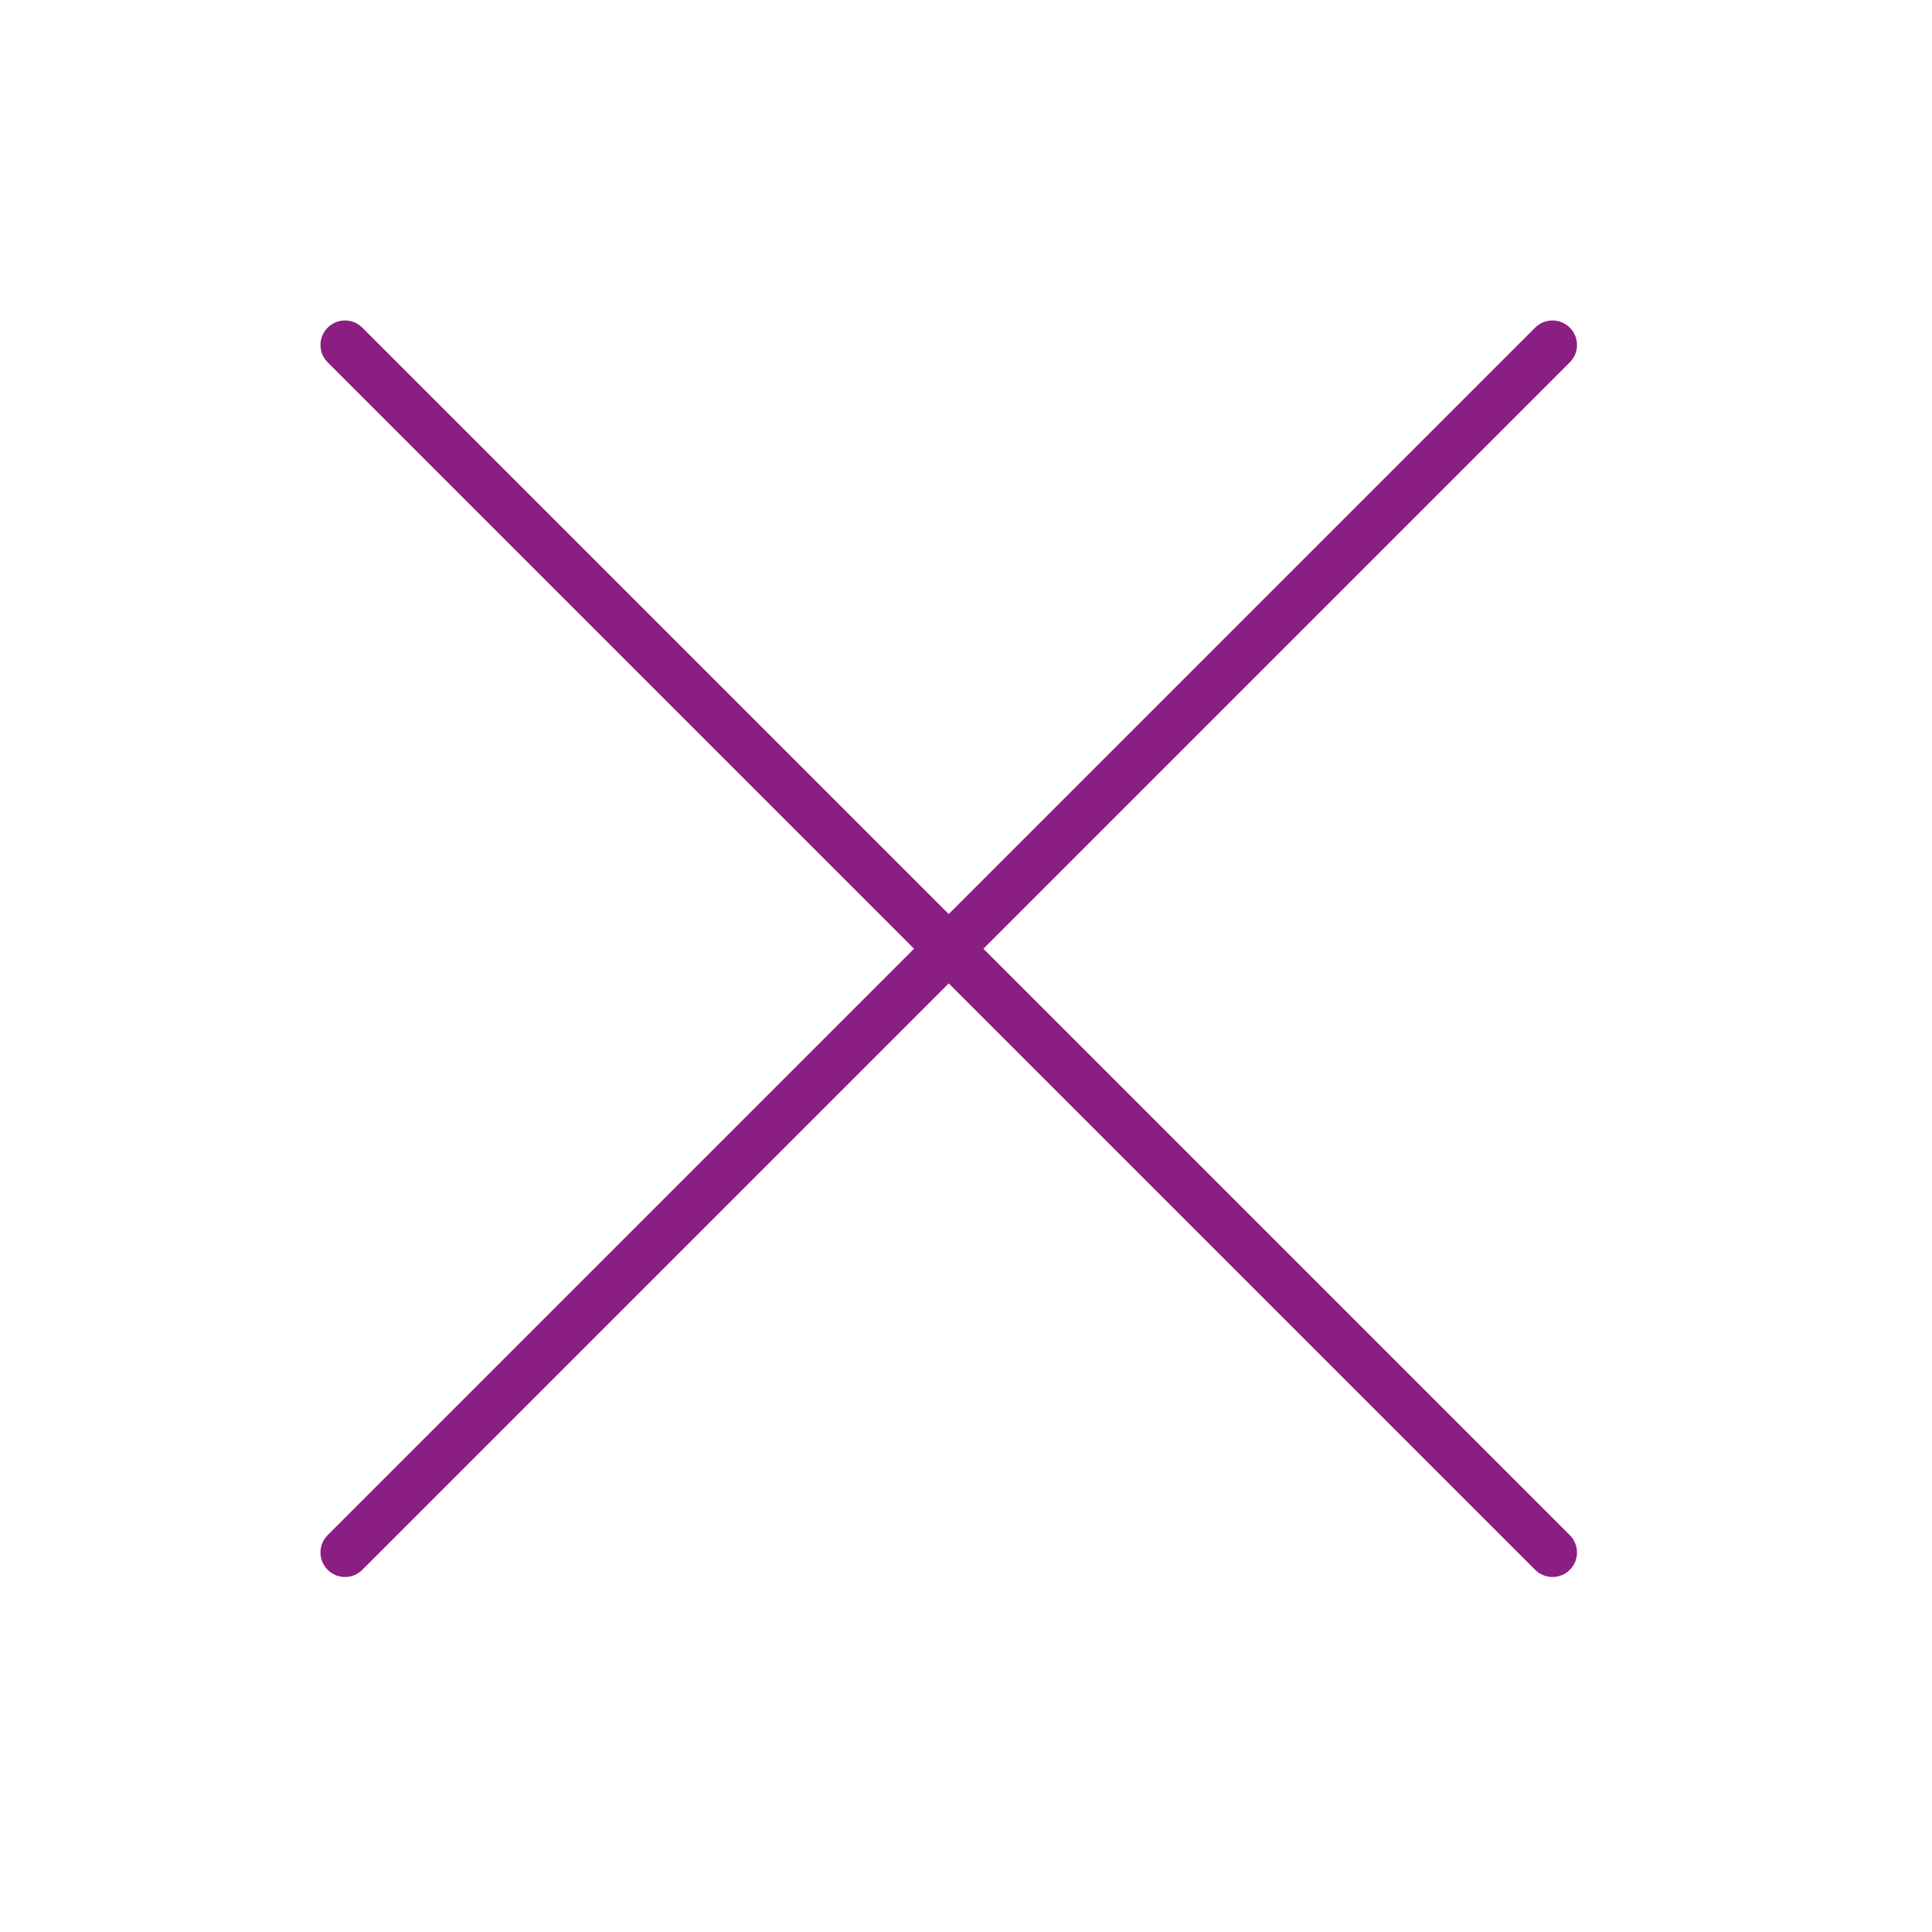
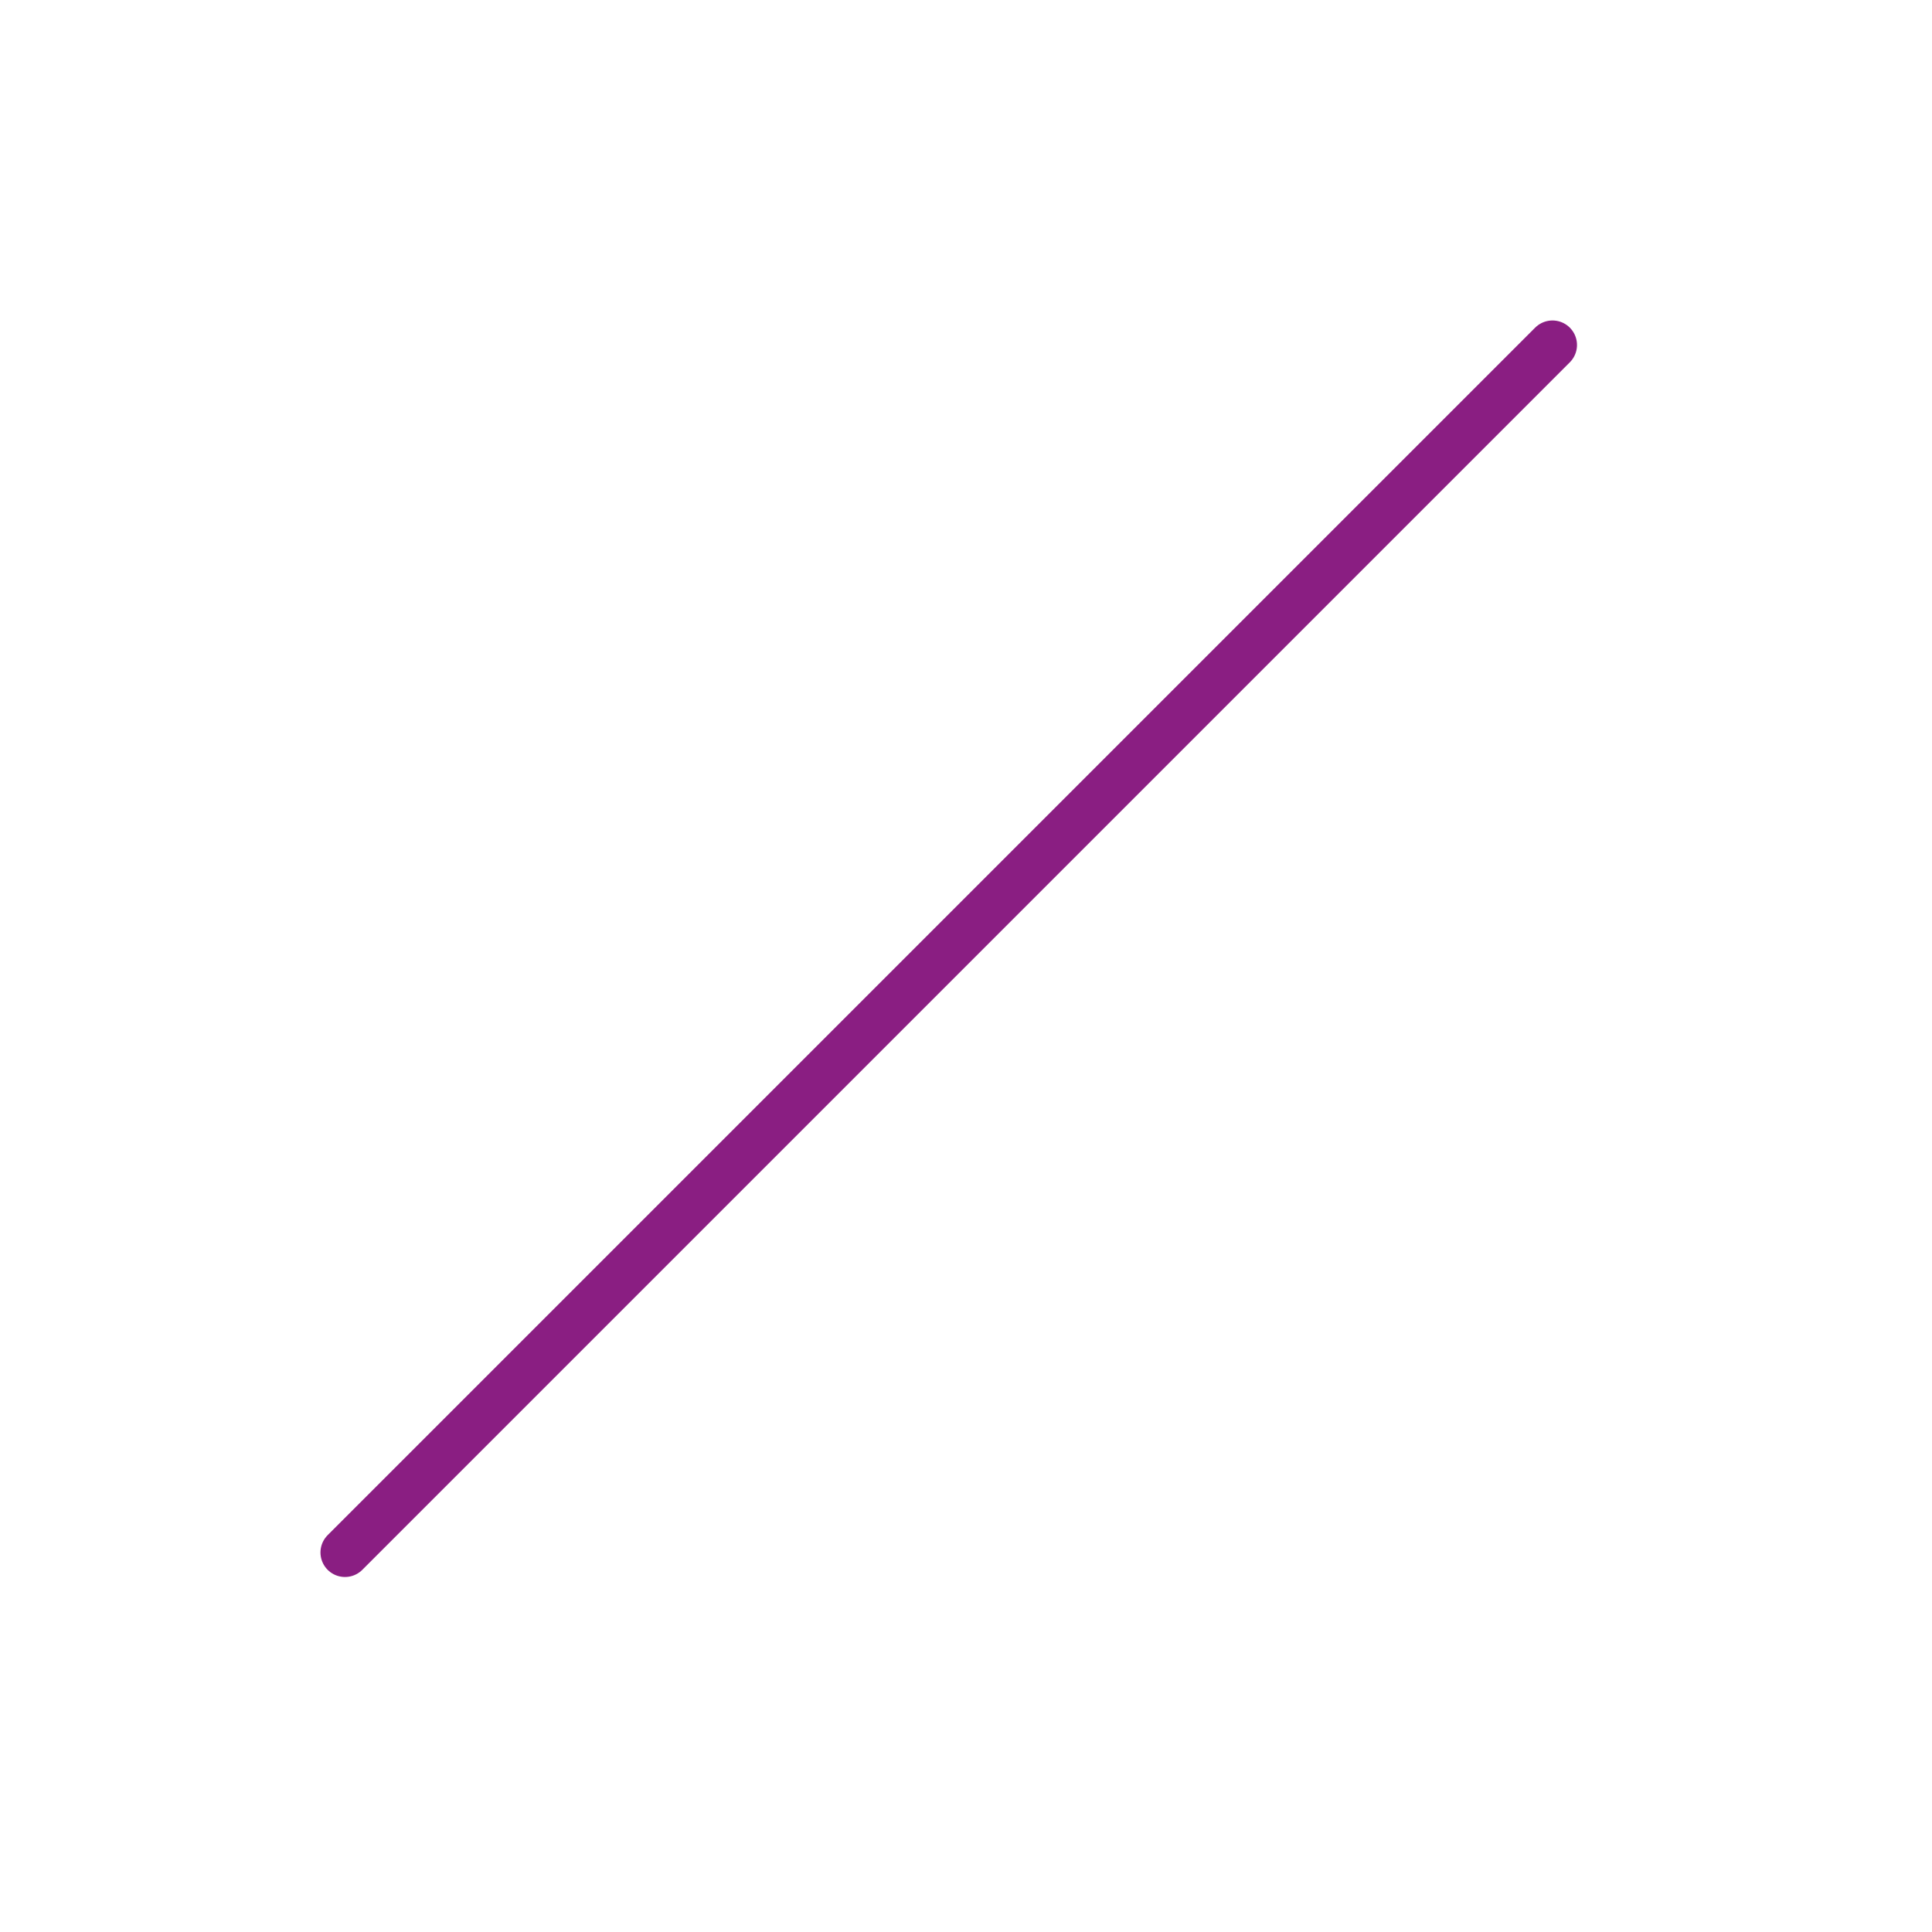
<svg xmlns="http://www.w3.org/2000/svg" width="32" height="32" viewBox="0 0 32 32" fill="none">
  <rect width="32" height="32" fill="white" />
  <path d="M5.714 25.714L25.714 5.714" stroke="#8A1E82" stroke-width="0.812" stroke-linecap="round" stroke-linejoin="round" />
-   <path d="M5.714 5.714L25.714 25.714" stroke="#8A1E82" stroke-width="0.812" stroke-linecap="round" stroke-linejoin="round" />
</svg>